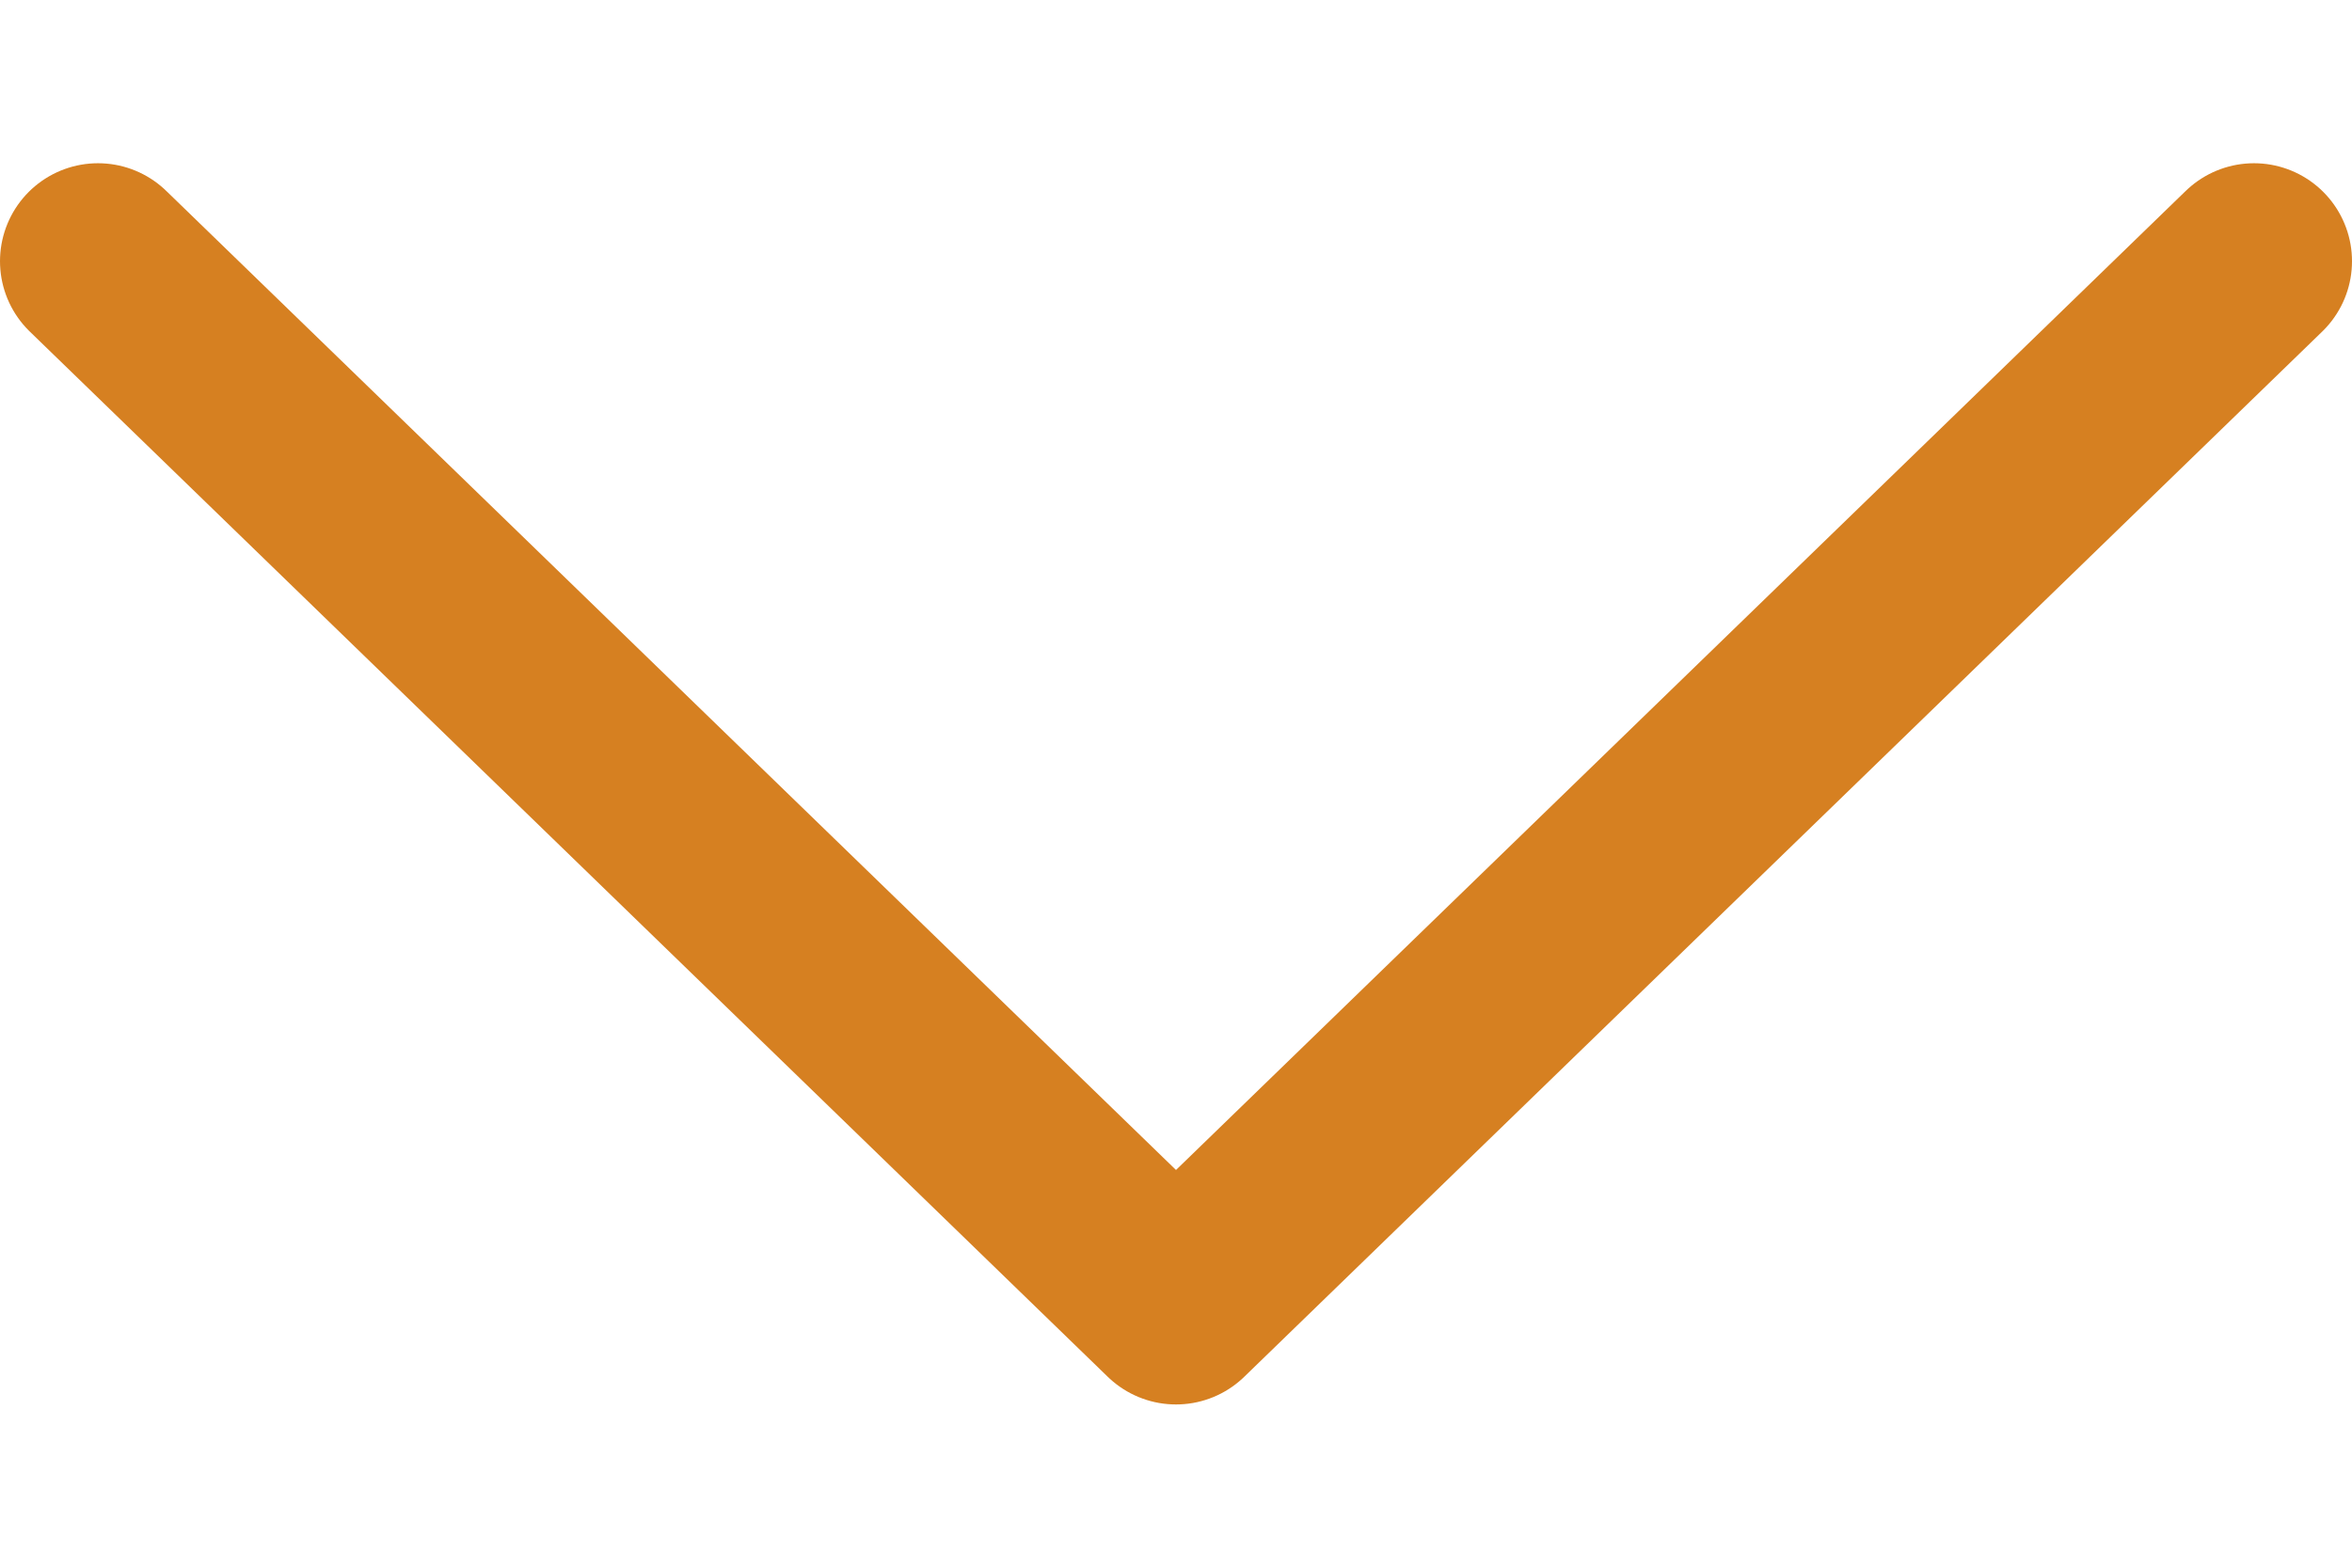
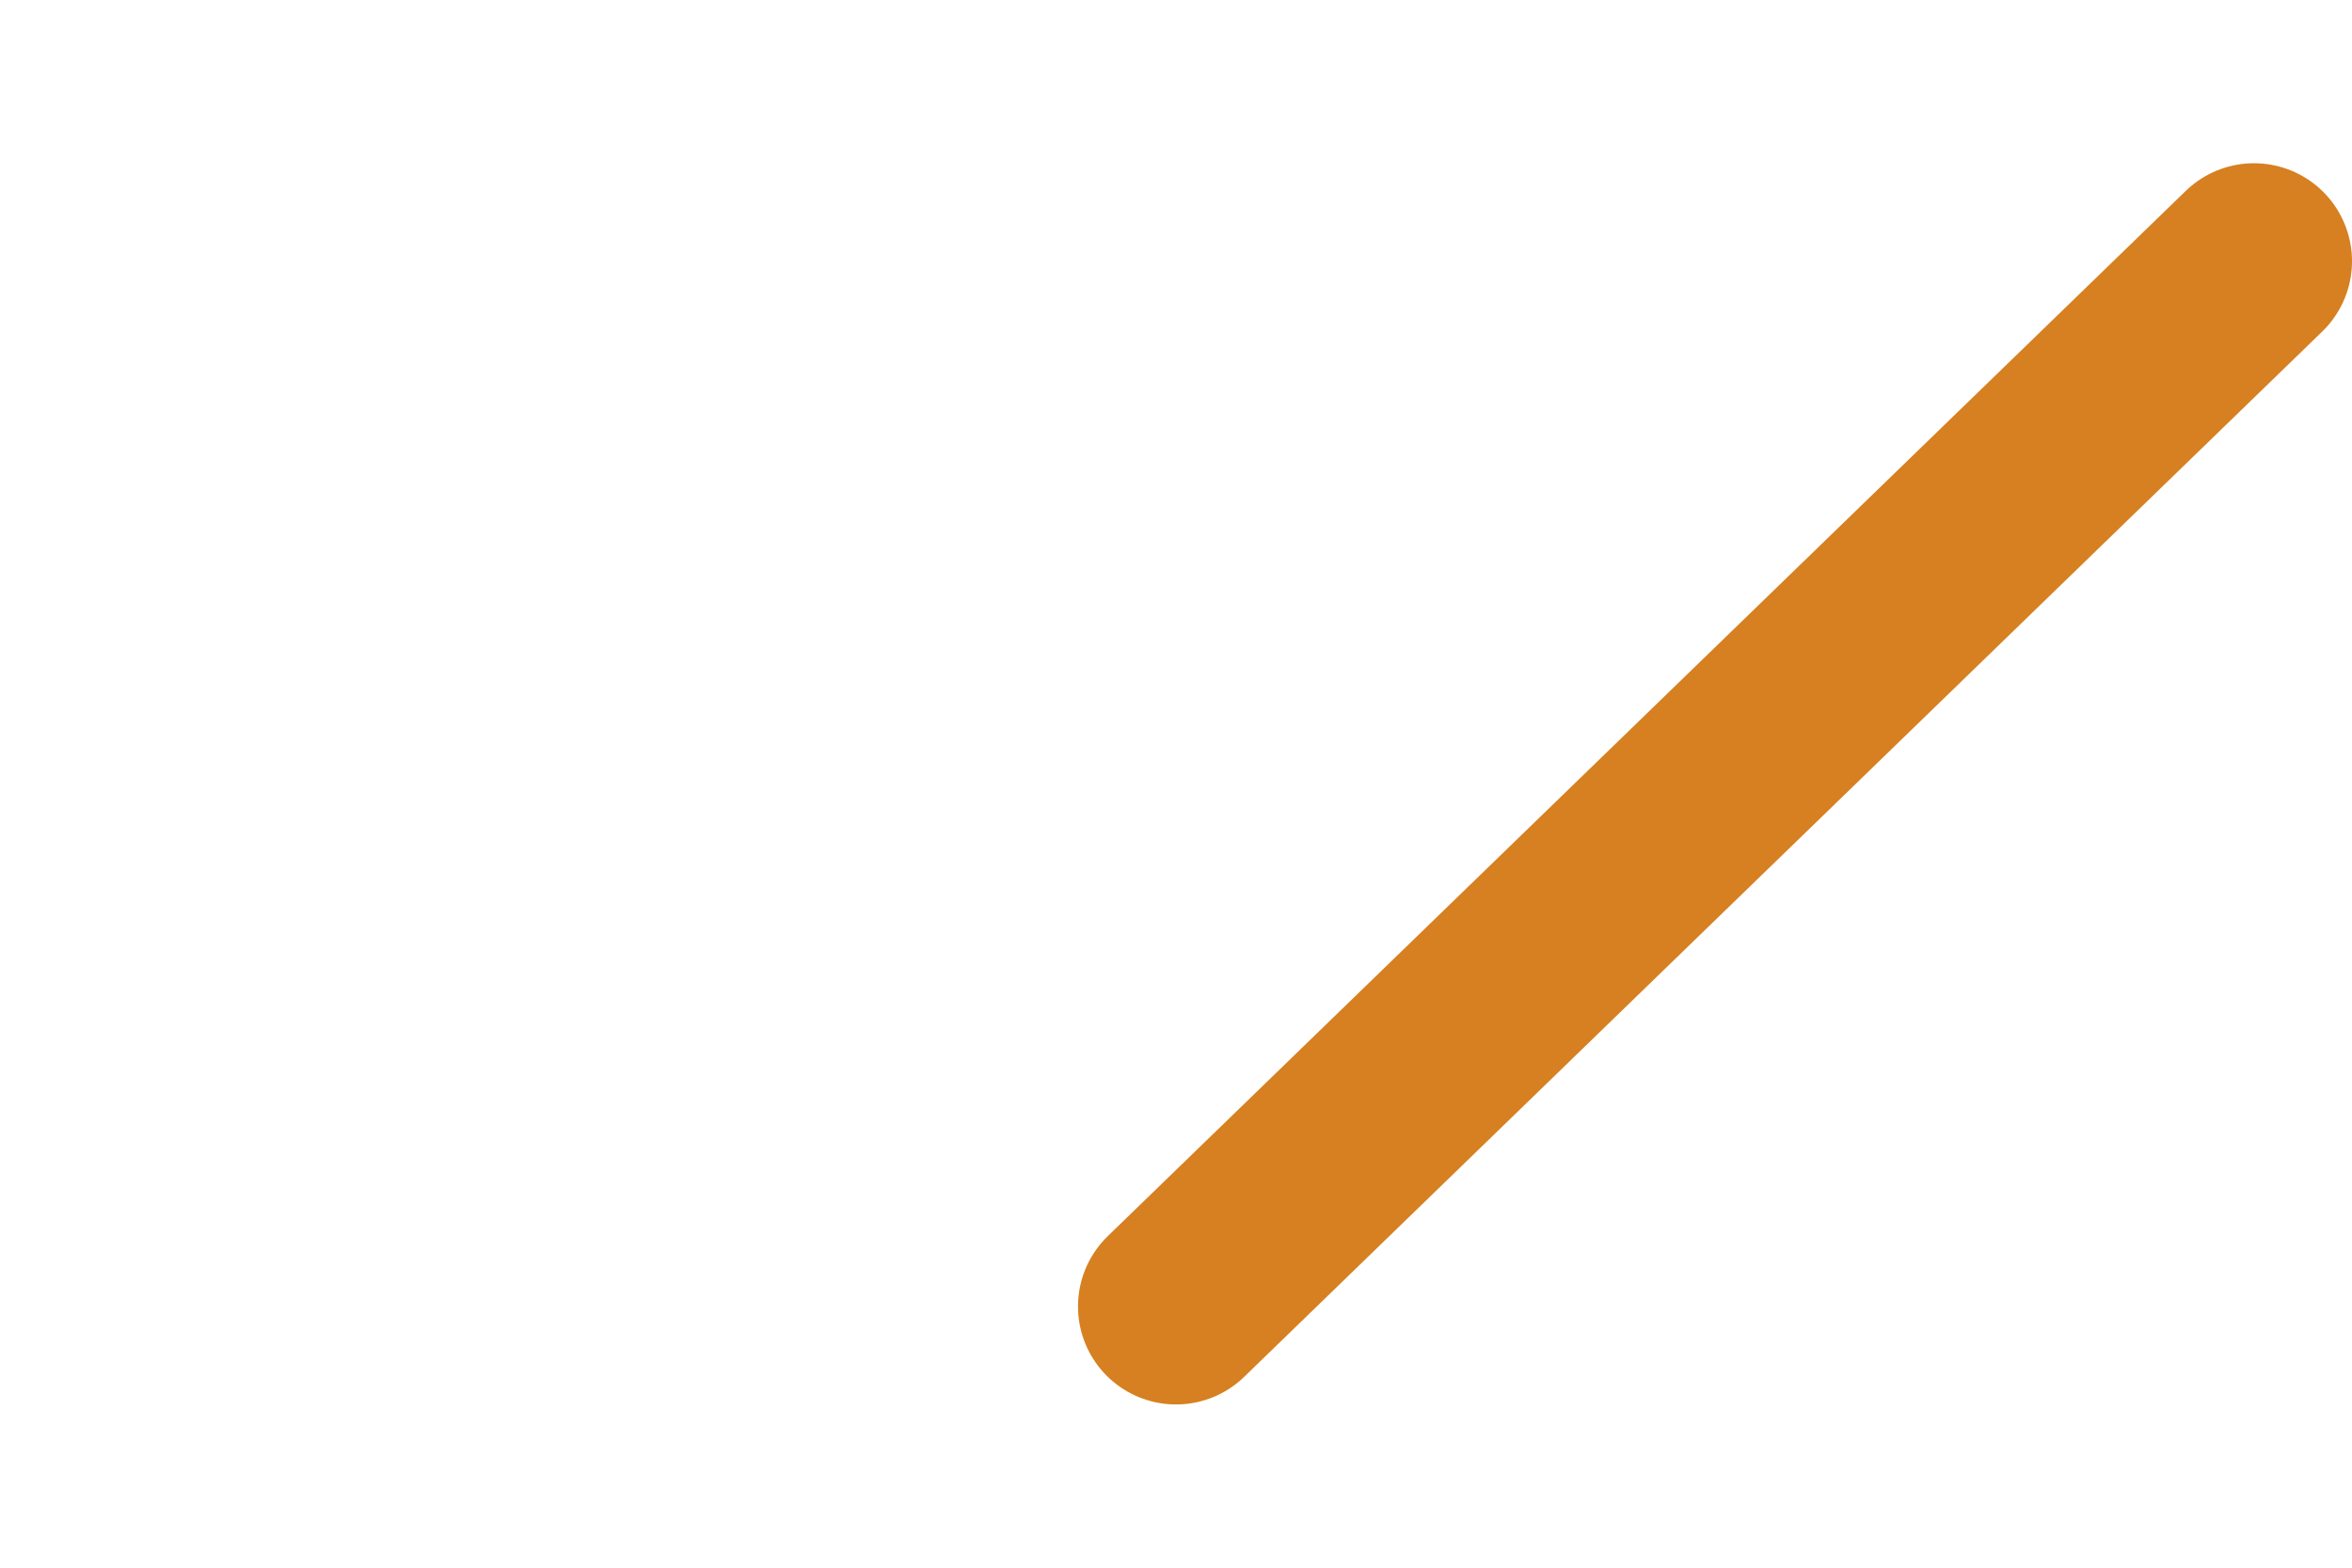
<svg xmlns="http://www.w3.org/2000/svg" width="12" height="8" viewBox="0 0 12 8" fill="none">
-   <path d="M11.5 1.333L6 6.667L0.5 1.333" stroke="#D68021" stroke-linecap="round" stroke-linejoin="round" />
+   <path d="M11.5 1.333L6 6.667" stroke="#D68021" stroke-linecap="round" stroke-linejoin="round" />
</svg>